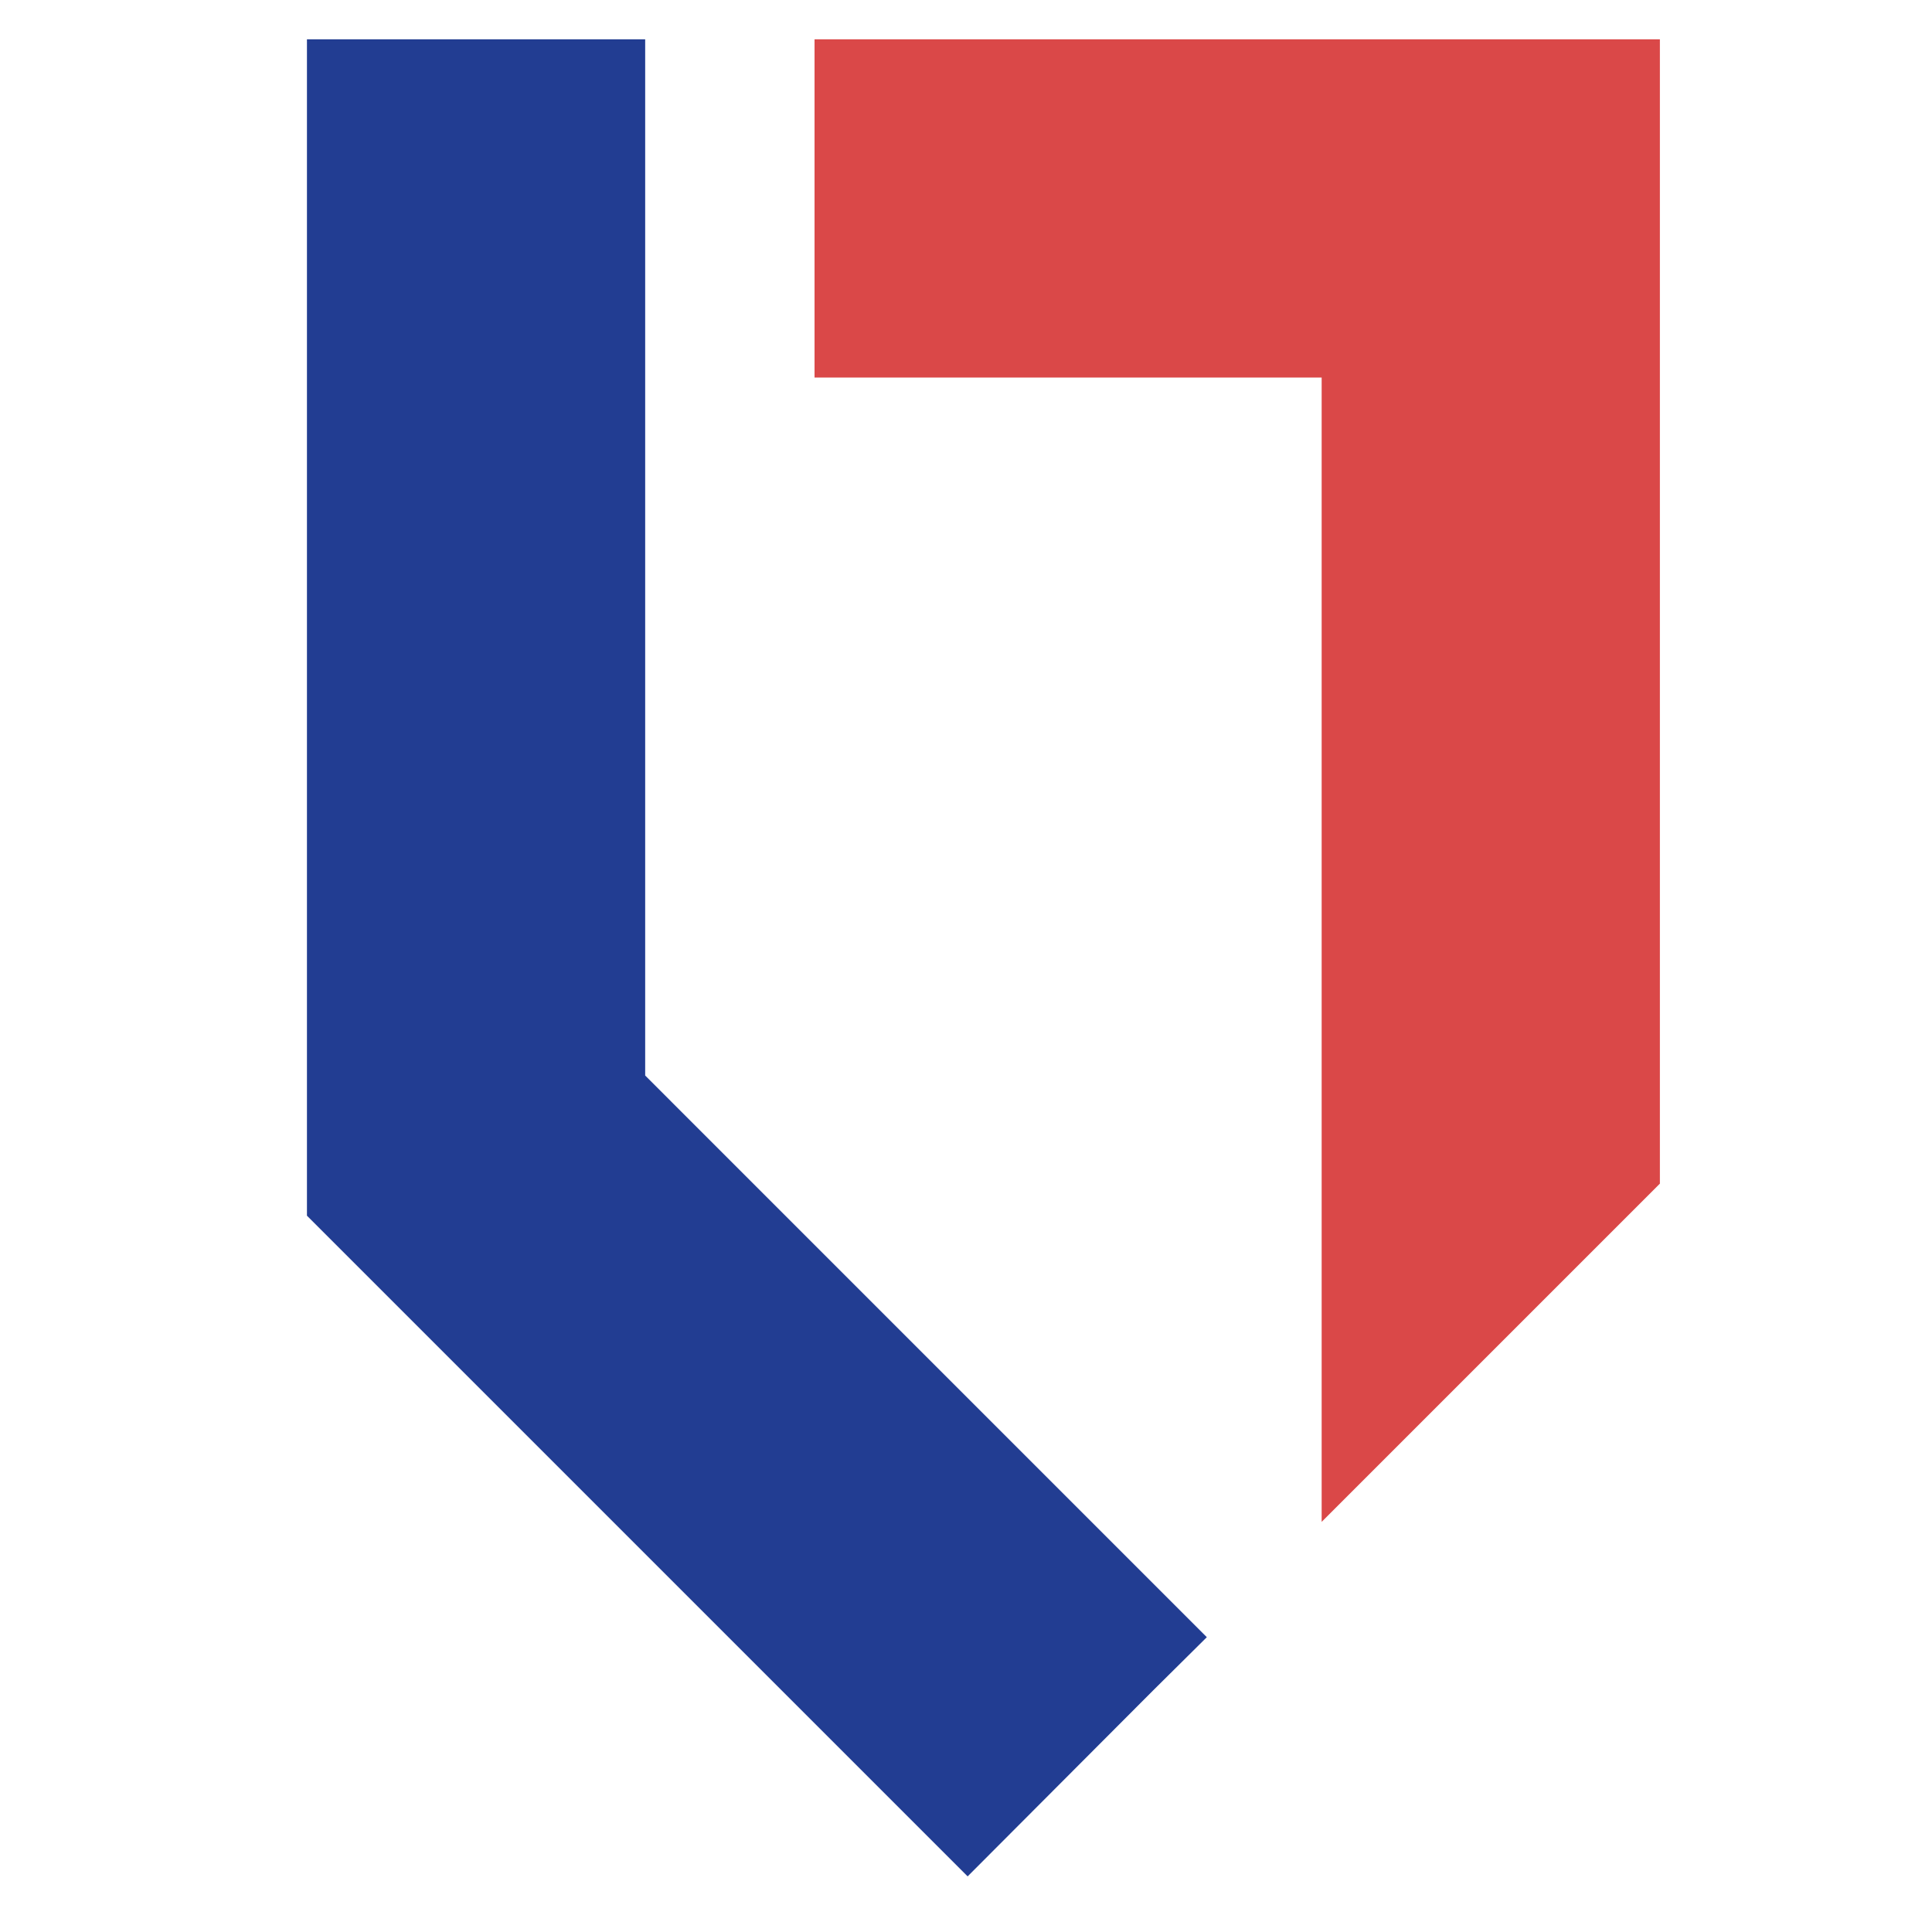
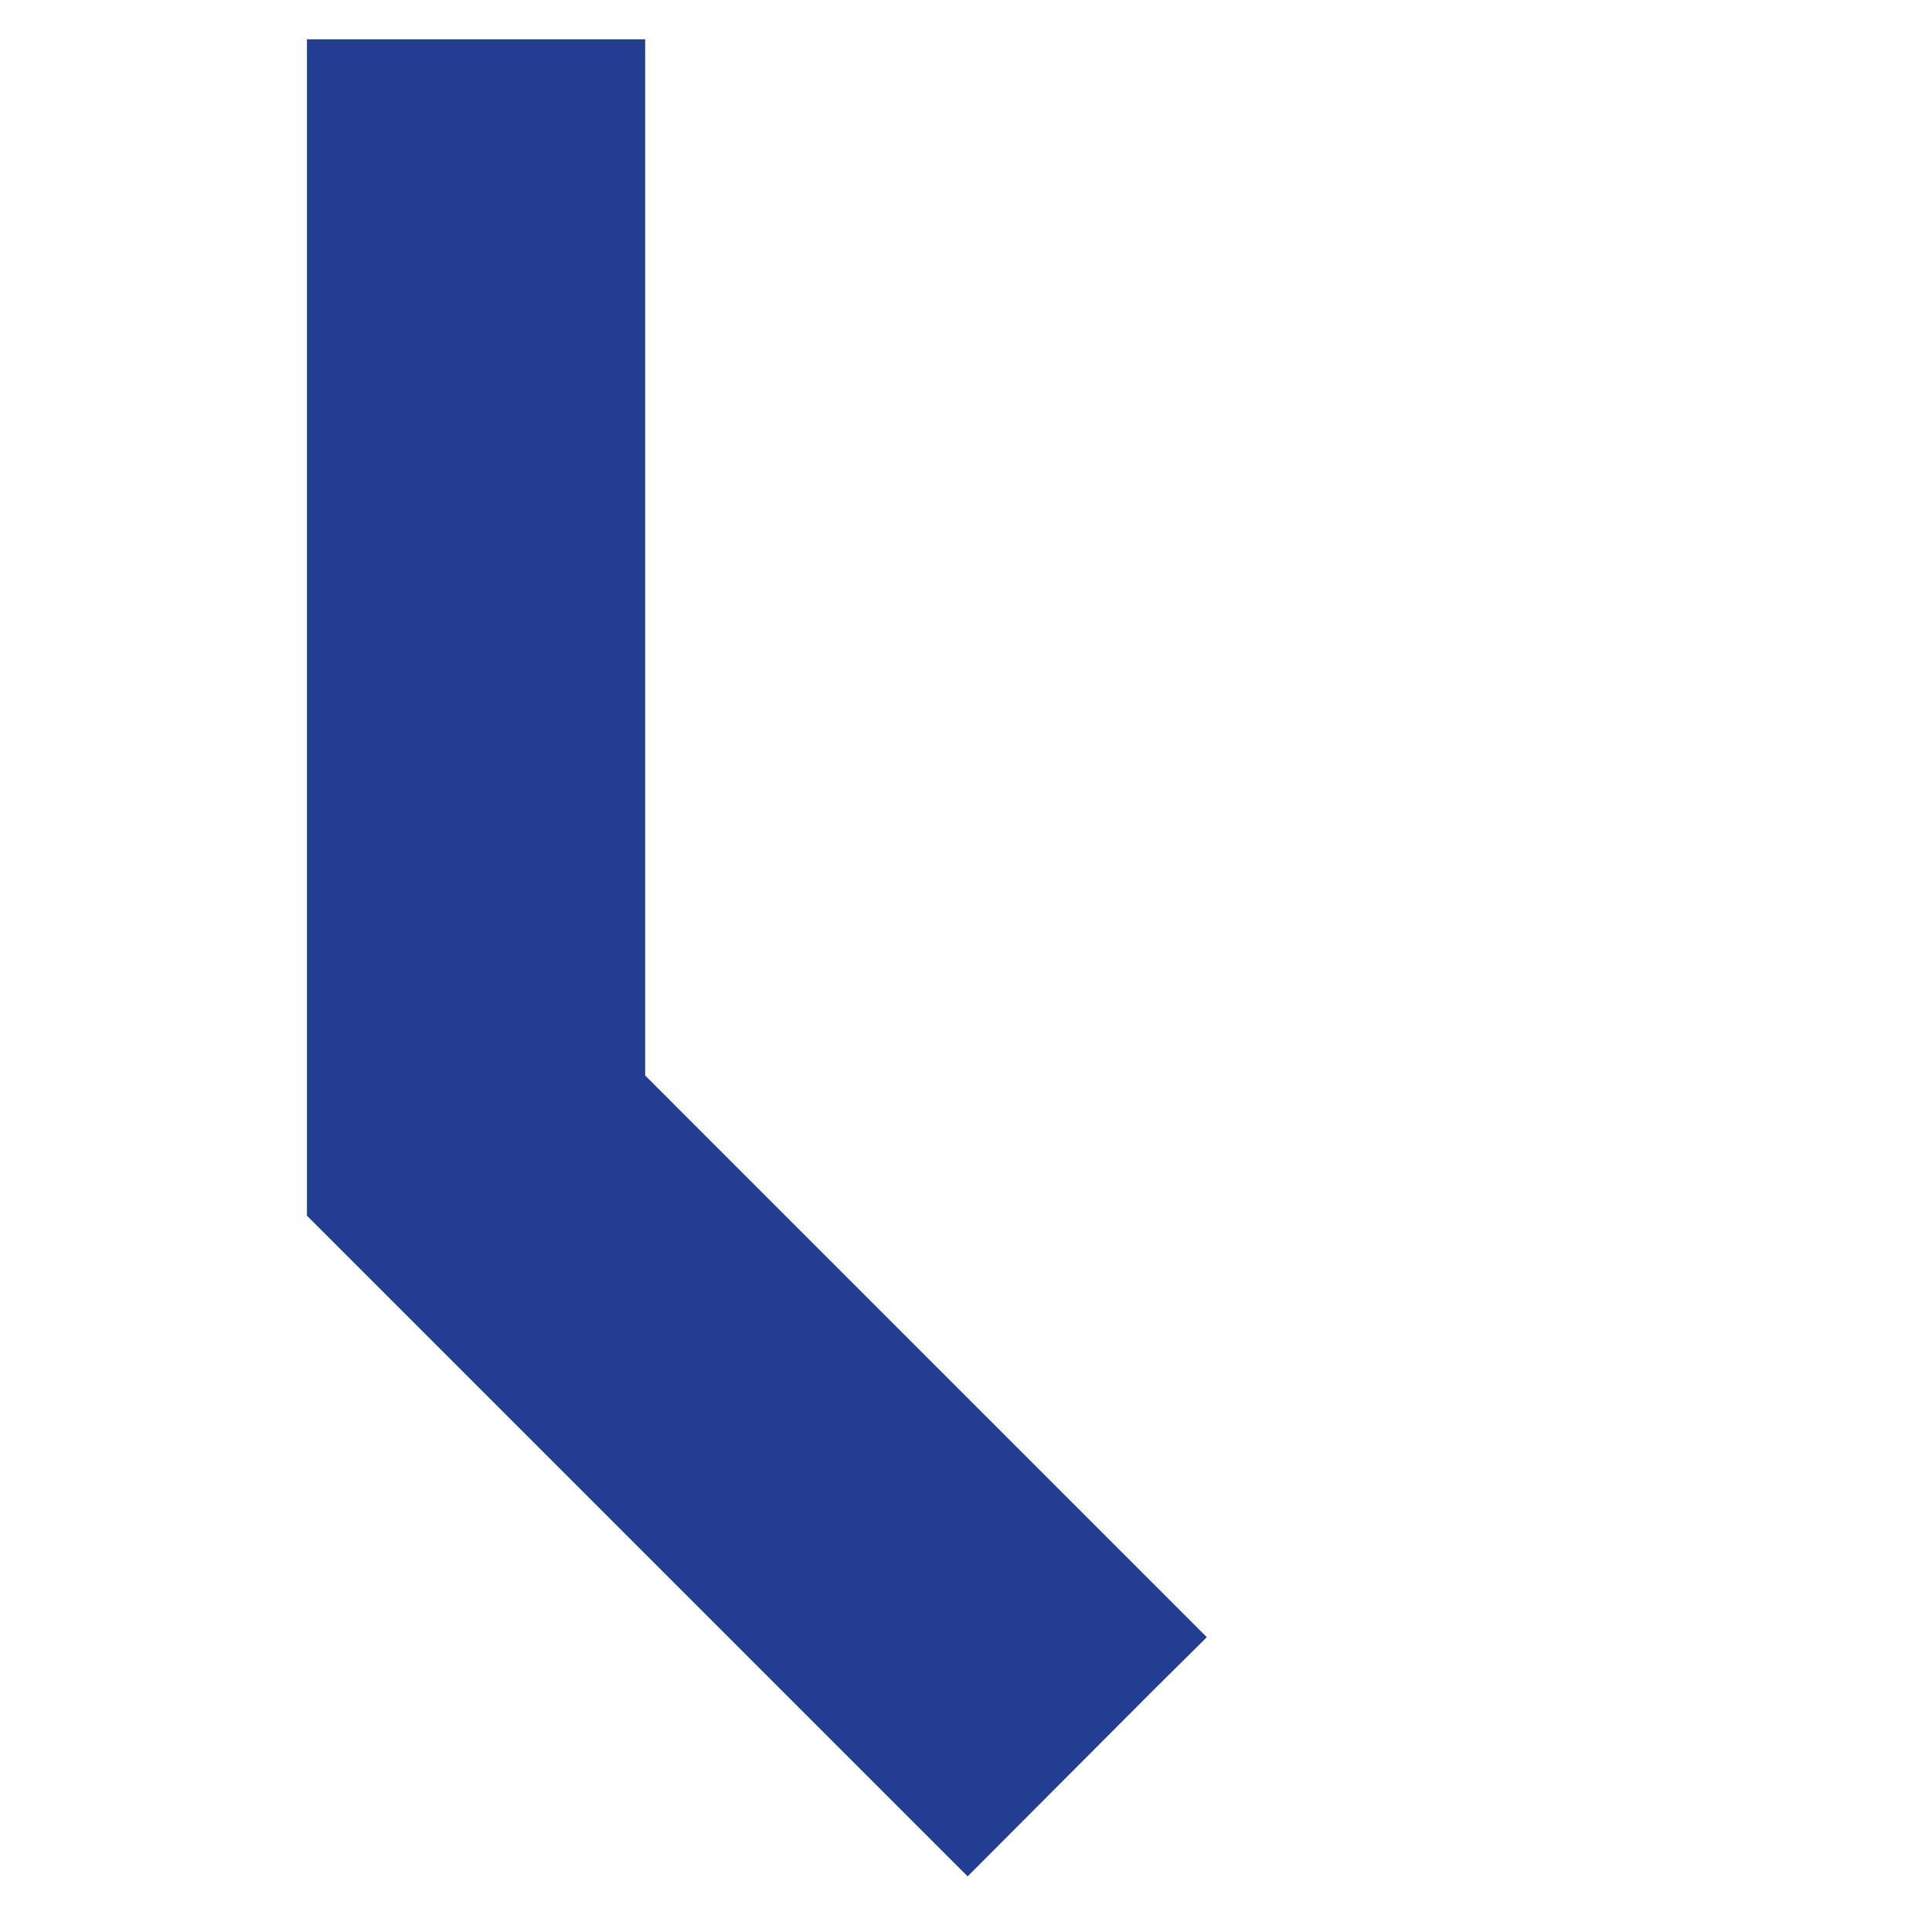
<svg xmlns="http://www.w3.org/2000/svg" width="71" height="71" viewBox="0 0 71 71" fill="none">
-   <path d="M61 1.444V43.498L48.57 55.928V13.874H29.934V1.444H61Z" fill="#DA4848" />
  <path d="M44.35 60.166L42.364 62.135L35.56 68.956L11.28 44.676V1.444H23.71V39.525L44.35 60.166Z" fill="#223D92" />
</svg>